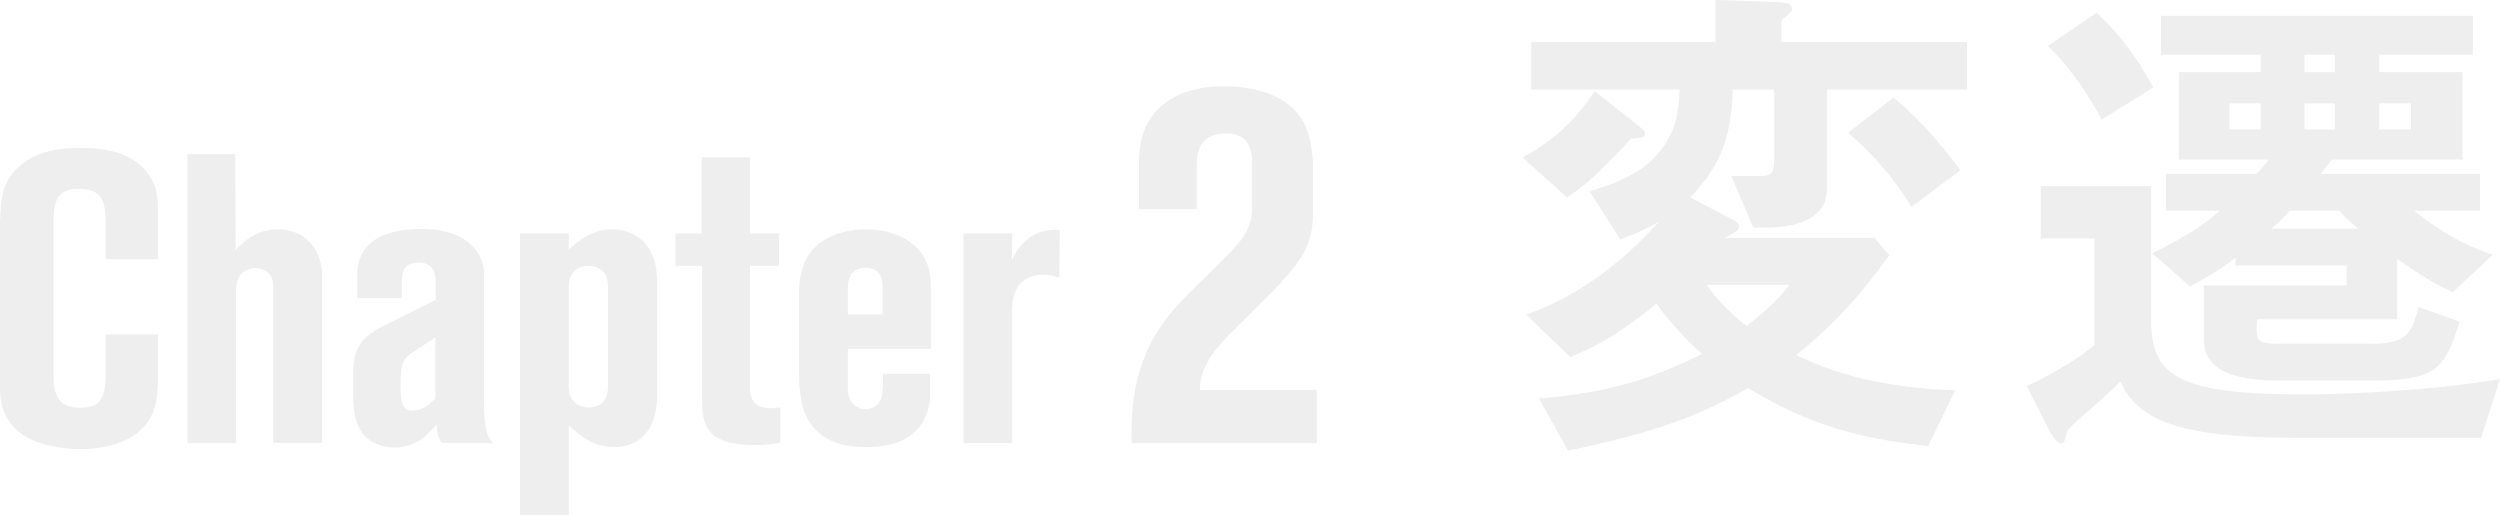
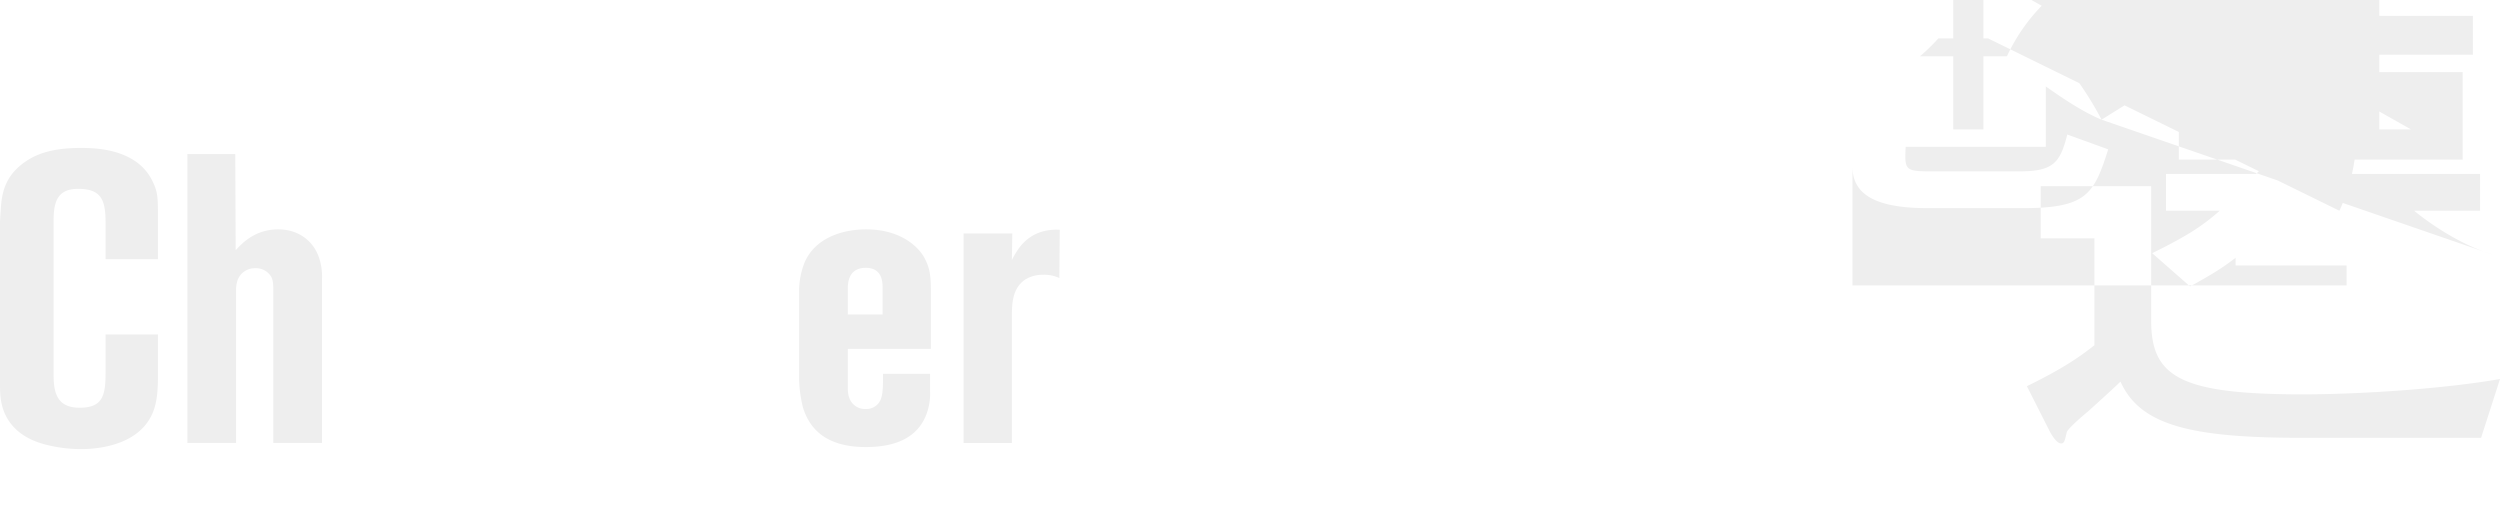
<svg xmlns="http://www.w3.org/2000/svg" width="1016" height="209.45" viewBox="0 0 1016 209.45">
  <g transform="translate(-5954.878 17.34)" opacity="0.07">
    <g transform="translate(5954.878 17.788)">
      <path d="M6017.4,174.108c-5.654,16.3-27.438,15.964-29.933,15.964a57.273,57.273,0,0,1-11.142-1.164c-8.647-1.663-16.3-5.488-19.789-13.968-1.663-4.324-1.663-7.982-1.663-12.306V98.777c0-1.995.166-4.156.333-6.153.333-7.483,2.329-13.3,8.314-18.126,4.823-3.825,11.309-6.818,24.279-6.818,7.483,0,15.466,1,21.951,5.321a20.5,20.5,0,0,1,7.317,8.647c1.829,3.825,2,6.153,2,13.3v17.959h-21.285v-14.8c0-8.98-1.5-13.8-11.142-13.8-8.314,0-9.978,5.155-9.978,12.8v62.859c0,7.649,1.663,13.3,10.643,13.3,9.646,0,10.477-5.488,10.477-14.467v-15.3h21.285V160.14C6019.066,164.8,6018.9,169.785,6017.4,174.108Z" transform="translate(-5954.878 -42.689)" />
      <path d="M6097.5,188.61V128.08c0-3.492,0-4.989-.665-6.652a7.118,7.118,0,0,0-6.651-3.824,7.388,7.388,0,0,0-7.483,5.82,11.862,11.862,0,0,0-.333,3.492V188.61h-19.789V71.209h19.457l.166,39.078c2.162-2.328,7.482-8.48,17.294-8.48,7.649,0,14.134,4.157,16.629,11.64a24.3,24.3,0,0,1,1.164,8.481V188.61Z" transform="translate(-5986.422 -43.722)" />
-       <path d="M6194.069,201.215c-1.662-1.829-2-3.326-2.328-7.483-1,1-1.829,2.162-2.993,3.159a18.728,18.728,0,0,1-14.135,6.153,17.4,17.4,0,0,1-10.31-3.159c-6.984-5.155-6.485-15.3-6.485-22.782,0-6.153-.333-12.472,3.991-17.461,2.328-2.826,5.654-4.656,8.98-6.319l20.621-10.31v-4.989c0-4.989-.5-7.483-2.661-8.98a7.943,7.943,0,0,0-4.324-1.164c-.831,0-4.656,0-6.153,3.326-.666,1.5-.666,4.323-.666,7.982v3.159h-18.125V132.7c0-2,.333-7.816,4.823-12.139,3.492-3.492,10.477-6.319,21.452-6.319,2.494,0,17.295-.167,23.28,10.642a15.584,15.584,0,0,1,2,8.148v47.393c0,4.656-.5,15.133,2.495,19.29.166.5.5.832,1.33,1.5Zm-2.826-42.9-9.645,6.319c-.666.5-1.5,1.164-1.663,1.331-2.5,2.328-2.827,5.653-2.827,12.305,0,6.32.832,9.978,4.823,9.811a10.666,10.666,0,0,0,7.15-2.993l2.162-1.829Z" transform="translate(-6014.313 -56.327)" />
-       <path d="M6306.649,194.8a16.05,16.05,0,0,1-3.659,4.49,16.791,16.791,0,0,1-10.975,3.658c-8.147,0-12.8-3.825-18.458-8.814v36.584h-19.789V116.141h19.789v6.486c2-1.663,8.647-8.314,17.793-8.148,2.328,0,9.478.665,14.135,6.817,3.492,4.823,3.99,10.31,3.99,15.632v45.232C6309.476,183.656,6309.31,189.809,6306.649,194.8Zm-17.128-56.207c0-4.823-1.164-6.652-3.492-8.148a9.074,9.074,0,0,0-4.324-1.165,8.628,8.628,0,0,0-4.49,1.165c-3.326,2-3.659,5.155-3.659,8.647v38.247a11.841,11.841,0,0,0,.666,4.823c1.663,4.323,6.153,4.656,7.483,4.656,4.158,0,6.319-2.328,6.984-3.991a13.372,13.372,0,0,0,.832-4.823Z" transform="translate(-6042.417 -56.394)" />
-       <path d="M6375.555,189.993c-11.475,0-17.46-2.494-19.954-7.982-1.5-2.993-1.664-6.485-1.664-9.811V117.157h-10.809V104.02h10.643V73.09h19.623v30.93H6385.2v13.137h-11.807v48.558c0,2.66,0,3.326.5,4.656,1.165,3.991,4.989,4.656,8.481,4.656a22.531,22.531,0,0,0,3.325-.332V189A41.956,41.956,0,0,1,6375.555,189.993Z" transform="translate(-6068.589 -44.273)" />
      <path d="M6433.936,163.037v13.968c0,2.993,0,4.157.5,5.653a6.747,6.747,0,0,0,6.818,4.823,6.253,6.253,0,0,0,6.319-4.656c.831-2.329.665-8.481.665-9.645h19.124V180a23.523,23.523,0,0,1-.832,7.65c-3.326,11.973-13.969,15.3-25.276,15.3-17.46,0-23.281-8.647-25.609-16.3a54.86,54.86,0,0,1-1.5-11.142V139.59a31.664,31.664,0,0,1,2.162-11.474c4.157-9.977,15.132-13.635,25.11-13.635,13.8,0,21.452,6.984,23.946,12.139,1.5,2.993,2.329,5.654,2.329,12.139v24.279Zm14.135-24.445c0-1.829.332-8.48-6.818-8.48s-7.317,6.319-7.317,8.48v10.477h14.135Z" transform="translate(-6089.39 -56.396)" />
      <path d="M6547.595,134.323a14.039,14.039,0,0,0-6.485-1.33,13.356,13.356,0,0,0-7.483,2c-5.487,3.825-5.321,10.477-5.321,16.131v50.22h-19.623V116.2h19.789l-.166,10.809a34.2,34.2,0,0,1,2.993-4.989c5.487-7.317,12.97-7.483,16.462-7.317Z" transform="translate(-6117.077 -56.45)" />
-       <path d="M6605.234,177.226v-3.439c0-12.9,1.5-24.076,7.309-36.114,5.589-11.393,13.112-18.488,22.141-27.3,2.15-2.15,4.515-4.3,6.664-6.664,4.084-4.084,8.814-8.384,11.178-13.758,1.5-3.224,1.72-6.234,1.72-9.673V63.938c0-4.084-.645-7.954-3.654-10.533a11.491,11.491,0,0,0-6.879-1.935,16.688,16.688,0,0,0-6.234,1.075c-5.159,2.58-5.8,7.739-5.8,12.684V82.211h-23.432V64.8c0-8.6,1.075-15.692,6.878-22.356,9.459-10.318,24.077-10.1,27.731-10.1,3.009,0,26.012-.43,33.32,16.767,2.149,5.374,2.794,13.113,2.794,14.188V82.211c0,7.309-.645,9.888-1.935,13.543-2.795,8.6-12.039,17.627-26.227,31.6-6.018,6.019-13.973,13.113-16.767,21.711a22.428,22.428,0,0,0-1.075,6.664h47.507v21.5Z" transform="translate(-6145.355 -32.338)" />
    </g>
-     <path d="M6874.009,38.992c-3.95,4.573-8.73,9.146-12.68,13.1a92.85,92.85,0,0,1-13.3,10.809l-18.084-16.214c14.759-7.9,23.073-17.669,29.31-27.023L6877.334,34c2.287,1.87,2.287,2.286,2.287,2.91C6879.621,38.576,6879.205,38.576,6874.009,38.992Zm79.612-19.955V59.57c0,11.641-11.849,15.59-24.529,15.59h-5.4l-8.938-20.994H6926.6c4.366,0,5.612-1.039,5.612-6.86V19.037h-16.837c-.624,19.539-4.989,30.972-17.253,43.859l17.045,8.939c1.04.623,2.7,1.455,2.7,2.91a2.606,2.606,0,0,1-1.04,1.871,35.52,35.52,0,0,1-4.78,2.7h60.9l6.027,7.068c-13.511,18.5-22.865,28.477-37.832,40.533a127.176,127.176,0,0,0,32.635,10.809,188.726,188.726,0,0,0,32.011,3.533l-11.017,22.658c-28.062-3.118-47.393-8.107-73.168-23.489-18.085,9.978-34.506,17.461-73.168,25.36l-11.849-21.2c25.775-2.079,43.652-6.86,66.309-18.085a127.339,127.339,0,0,1-18.5-20.371c-14.343,11.433-23.489,17.045-35.13,21.618L6831.4,110.5c20.995-7.275,39.079-21.2,54.045-37.832a90.313,90.313,0,0,1-15.8,7.276L6857.171,60.4c9.146-2.91,21-6.444,28.894-16.629,6.651-8.731,7.275-16.214,7.691-24.736h-60.282V-.295h74.833V-17.34l24.943.832c3.118.208,6.235.416,6.235,2.7a2.386,2.386,0,0,1-1.039,1.87c-3.326,2.7-3.326,2.7-3.326,3.95V-.295h75.455V19.037Zm-48.848,79.4a72.453,72.453,0,0,0,16.213,16.629c7.9-6.028,12.472-10.393,17.461-16.629Zm83.146-31.6c-5.821-10.393-17.046-23.28-25.776-30.14l18.5-14.342c8.106,6.235,19.123,18.292,27.229,29.517Z" transform="translate(-256.29)" />
-     <path d="M7304.366,162.745h-72.96c-45.314,0-65.686-5.2-73.584-22.865-2.7,2.7-10.809,9.977-13.095,12.056-2.288,1.87-8.315,7.068-8.731,8.522-.832,3.533-1.04,4.573-2.286,4.573-1.871,0-3.95-3.533-4.99-5.612l-8.937-17.668c14.134-6.86,21.41-11.848,27.438-16.629V81.678h-21.826v-21.2h44.9v54.669c0,22.865,11.849,29.932,61.528,29.932,23.7,0,57.786-2.287,80.235-6.236ZM7150.13,33.453c-3.742-7.275-11.849-20.579-21.826-29.932l19.748-13.512c10.393,9.147,18.707,22.034,23.073,30.349Zm142.8,70.051c-8.937-3.741-17.876-10.185-22.657-13.512v24.529h-56.955c-.415,9.146-.415,9.977,9.77,9.977h36.584c13.72,0,16.421-3.533,19.332-14.966l16.629,6.028c-5.821,18.292-8.731,23.9-34.922,23.9h-38.04c-17.252,0-30.972-3.326-30.972-16.837V100.8H7249.7V92.695h-45.106V89.576c-4.573,3.534-8.938,6.444-18.5,11.641l-15.382-13.511c14.758-7.276,20.578-11.225,27.438-17.253h-21.826V55.487h36.585a28.683,28.683,0,0,0,4.988-5.82h-36.376V14.122h33.259V7.054h-40.534v-15.8h126.8v15.8H7263v7.068h33.882V49.666h-53.213c-1.455,1.87-2.078,2.7-4.364,5.82h64.646V70.453h-26.814c5.4,4.365,17.46,13.3,32.011,17.877Zm-78.157-76.7H7202.1V37.4h12.68Zm32.011,43.651h-20.163a77.425,77.425,0,0,1-7.483,7.276h35.338A52.437,52.437,0,0,1,7246.788,70.453Zm-1.871-63.4h-12.264v7.068h12.264Zm0,19.748h-12.264V37.4h12.264Zm30.972,0H7263V37.4h12.888Z" transform="translate(-341.179 -2.152)" />
+     <path d="M7304.366,162.745h-72.96c-45.314,0-65.686-5.2-73.584-22.865-2.7,2.7-10.809,9.977-13.095,12.056-2.288,1.87-8.315,7.068-8.731,8.522-.832,3.533-1.04,4.573-2.286,4.573-1.871,0-3.95-3.533-4.99-5.612l-8.937-17.668c14.134-6.86,21.41-11.848,27.438-16.629V81.678h-21.826v-21.2h44.9v54.669c0,22.865,11.849,29.932,61.528,29.932,23.7,0,57.786-2.287,80.235-6.236ZM7150.13,33.453c-3.742-7.275-11.849-20.579-21.826-29.932l19.748-13.512c10.393,9.147,18.707,22.034,23.073,30.349Zc-8.937-3.741-17.876-10.185-22.657-13.512v24.529h-56.955c-.415,9.146-.415,9.977,9.77,9.977h36.584c13.72,0,16.421-3.533,19.332-14.966l16.629,6.028c-5.821,18.292-8.731,23.9-34.922,23.9h-38.04c-17.252,0-30.972-3.326-30.972-16.837V100.8H7249.7V92.695h-45.106V89.576c-4.573,3.534-8.938,6.444-18.5,11.641l-15.382-13.511c14.758-7.276,20.578-11.225,27.438-17.253h-21.826V55.487h36.585a28.683,28.683,0,0,0,4.988-5.82h-36.376V14.122h33.259V7.054h-40.534v-15.8h126.8v15.8H7263v7.068h33.882V49.666h-53.213c-1.455,1.87-2.078,2.7-4.364,5.82h64.646V70.453h-26.814c5.4,4.365,17.46,13.3,32.011,17.877Zm-78.157-76.7H7202.1V37.4h12.68Zm32.011,43.651h-20.163a77.425,77.425,0,0,1-7.483,7.276h35.338A52.437,52.437,0,0,1,7246.788,70.453Zm-1.871-63.4h-12.264v7.068h12.264Zm0,19.748h-12.264V37.4h12.264Zm30.972,0H7263V37.4h12.888Z" transform="translate(-341.179 -2.152)" />
  </g>
</svg>